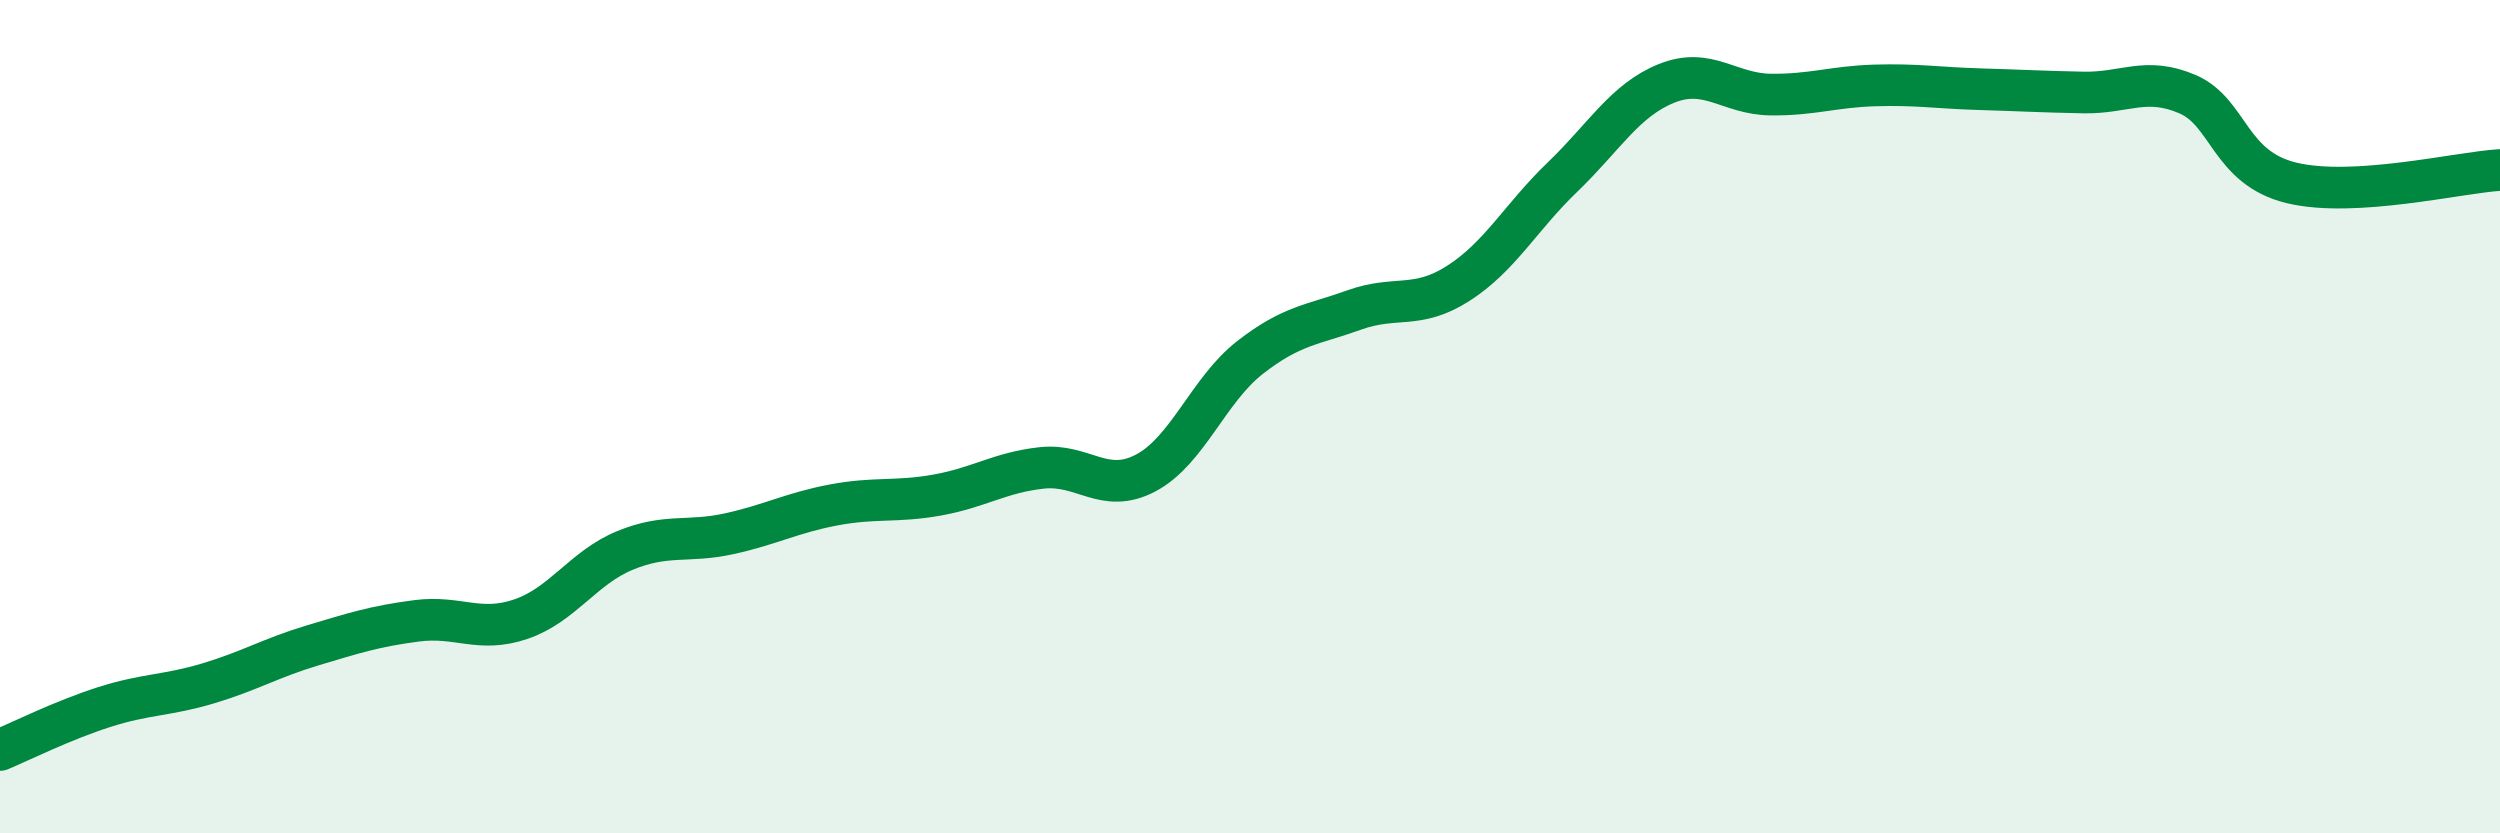
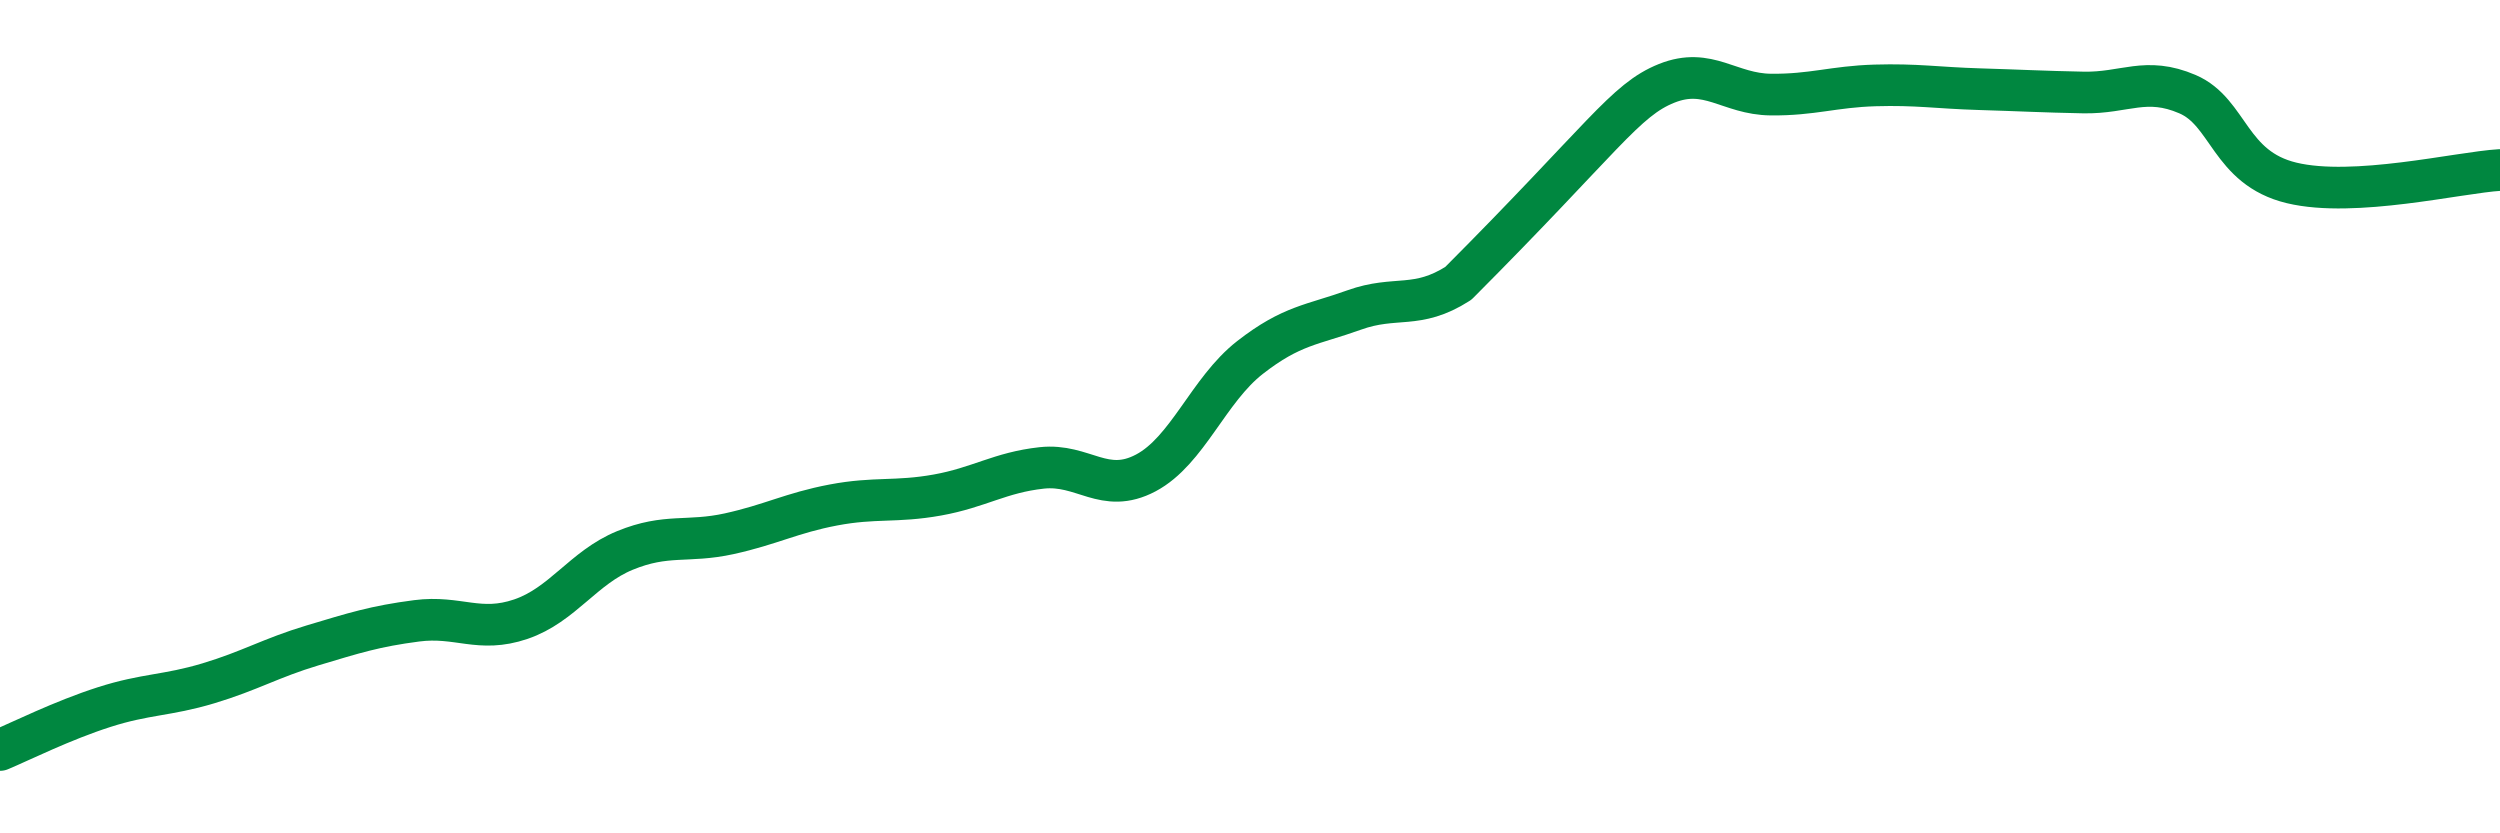
<svg xmlns="http://www.w3.org/2000/svg" width="60" height="20" viewBox="0 0 60 20">
-   <path d="M 0,18 C 0.5,17.79 1.5,17.29 2.5,16.97 C 3.5,16.65 4,16.7 5,16.4 C 6,16.1 6.5,15.79 7.5,15.49 C 8.5,15.19 9,15.03 10,14.9 C 11,14.77 11.5,15.2 12.5,14.86 C 13.5,14.52 14,13.62 15,13.21 C 16,12.8 16.5,13.03 17.5,12.81 C 18.5,12.59 19,12.31 20,12.12 C 21,11.93 21.5,12.06 22.5,11.88 C 23.5,11.7 24,11.34 25,11.23 C 26,11.12 26.5,11.88 27.5,11.35 C 28.5,10.82 29,9.36 30,8.58 C 31,7.8 31.5,7.8 32.5,7.44 C 33.5,7.08 34,7.44 35,6.8 C 36,6.16 36.5,5.21 37.5,4.25 C 38.5,3.29 39,2.4 40,2 C 41,1.6 41.5,2.26 42.5,2.27 C 43.5,2.28 44,2.08 45,2.05 C 46,2.02 46.5,2.11 47.5,2.14 C 48.5,2.17 49,2.2 50,2.22 C 51,2.24 51.5,1.83 52.5,2.26 C 53.5,2.69 53.5,4.03 55,4.39 C 56.5,4.75 59,4.14 60,4.08L60 20L0 20Z" fill="#008740" opacity="0.1" stroke-linecap="round" stroke-linejoin="round" />
-   <path d="M 0,18 C 0.5,17.79 1.5,17.29 2.5,16.97 C 3.5,16.65 4,16.7 5,16.4 C 6,16.1 6.5,15.79 7.5,15.49 C 8.5,15.19 9,15.03 10,14.9 C 11,14.77 11.5,15.2 12.5,14.86 C 13.5,14.52 14,13.62 15,13.21 C 16,12.8 16.5,13.03 17.5,12.81 C 18.5,12.59 19,12.31 20,12.12 C 21,11.93 21.5,12.06 22.5,11.88 C 23.5,11.7 24,11.34 25,11.23 C 26,11.12 26.5,11.88 27.5,11.35 C 28.5,10.82 29,9.36 30,8.58 C 31,7.8 31.5,7.8 32.5,7.44 C 33.5,7.08 34,7.44 35,6.8 C 36,6.16 36.5,5.21 37.5,4.25 C 38.5,3.29 39,2.4 40,2 C 41,1.6 41.5,2.26 42.5,2.27 C 43.5,2.28 44,2.08 45,2.05 C 46,2.02 46.5,2.11 47.5,2.14 C 48.5,2.17 49,2.2 50,2.22 C 51,2.24 51.5,1.83 52.5,2.26 C 53.5,2.69 53.5,4.03 55,4.39 C 56.5,4.75 59,4.14 60,4.08" stroke="#008740" stroke-width="1" fill="none" stroke-linecap="round" stroke-linejoin="round" />
+   <path d="M 0,18 C 0.5,17.79 1.5,17.29 2.5,16.97 C 3.5,16.65 4,16.7 5,16.4 C 6,16.1 6.5,15.79 7.5,15.49 C 8.5,15.19 9,15.03 10,14.9 C 11,14.77 11.5,15.2 12.5,14.86 C 13.5,14.52 14,13.62 15,13.21 C 16,12.8 16.5,13.03 17.5,12.81 C 18.5,12.59 19,12.31 20,12.12 C 21,11.93 21.5,12.06 22.5,11.88 C 23.5,11.7 24,11.34 25,11.23 C 26,11.12 26.5,11.88 27.5,11.35 C 28.5,10.82 29,9.36 30,8.58 C 31,7.8 31.5,7.8 32.5,7.44 C 33.5,7.08 34,7.44 35,6.8 C 38.5,3.29 39,2.4 40,2 C 41,1.6 41.5,2.26 42.5,2.27 C 43.5,2.28 44,2.08 45,2.05 C 46,2.02 46.5,2.11 47.5,2.14 C 48.5,2.17 49,2.2 50,2.22 C 51,2.24 51.5,1.83 52.5,2.26 C 53.5,2.69 53.5,4.03 55,4.39 C 56.5,4.75 59,4.14 60,4.08" stroke="#008740" stroke-width="1" fill="none" stroke-linecap="round" stroke-linejoin="round" />
</svg>